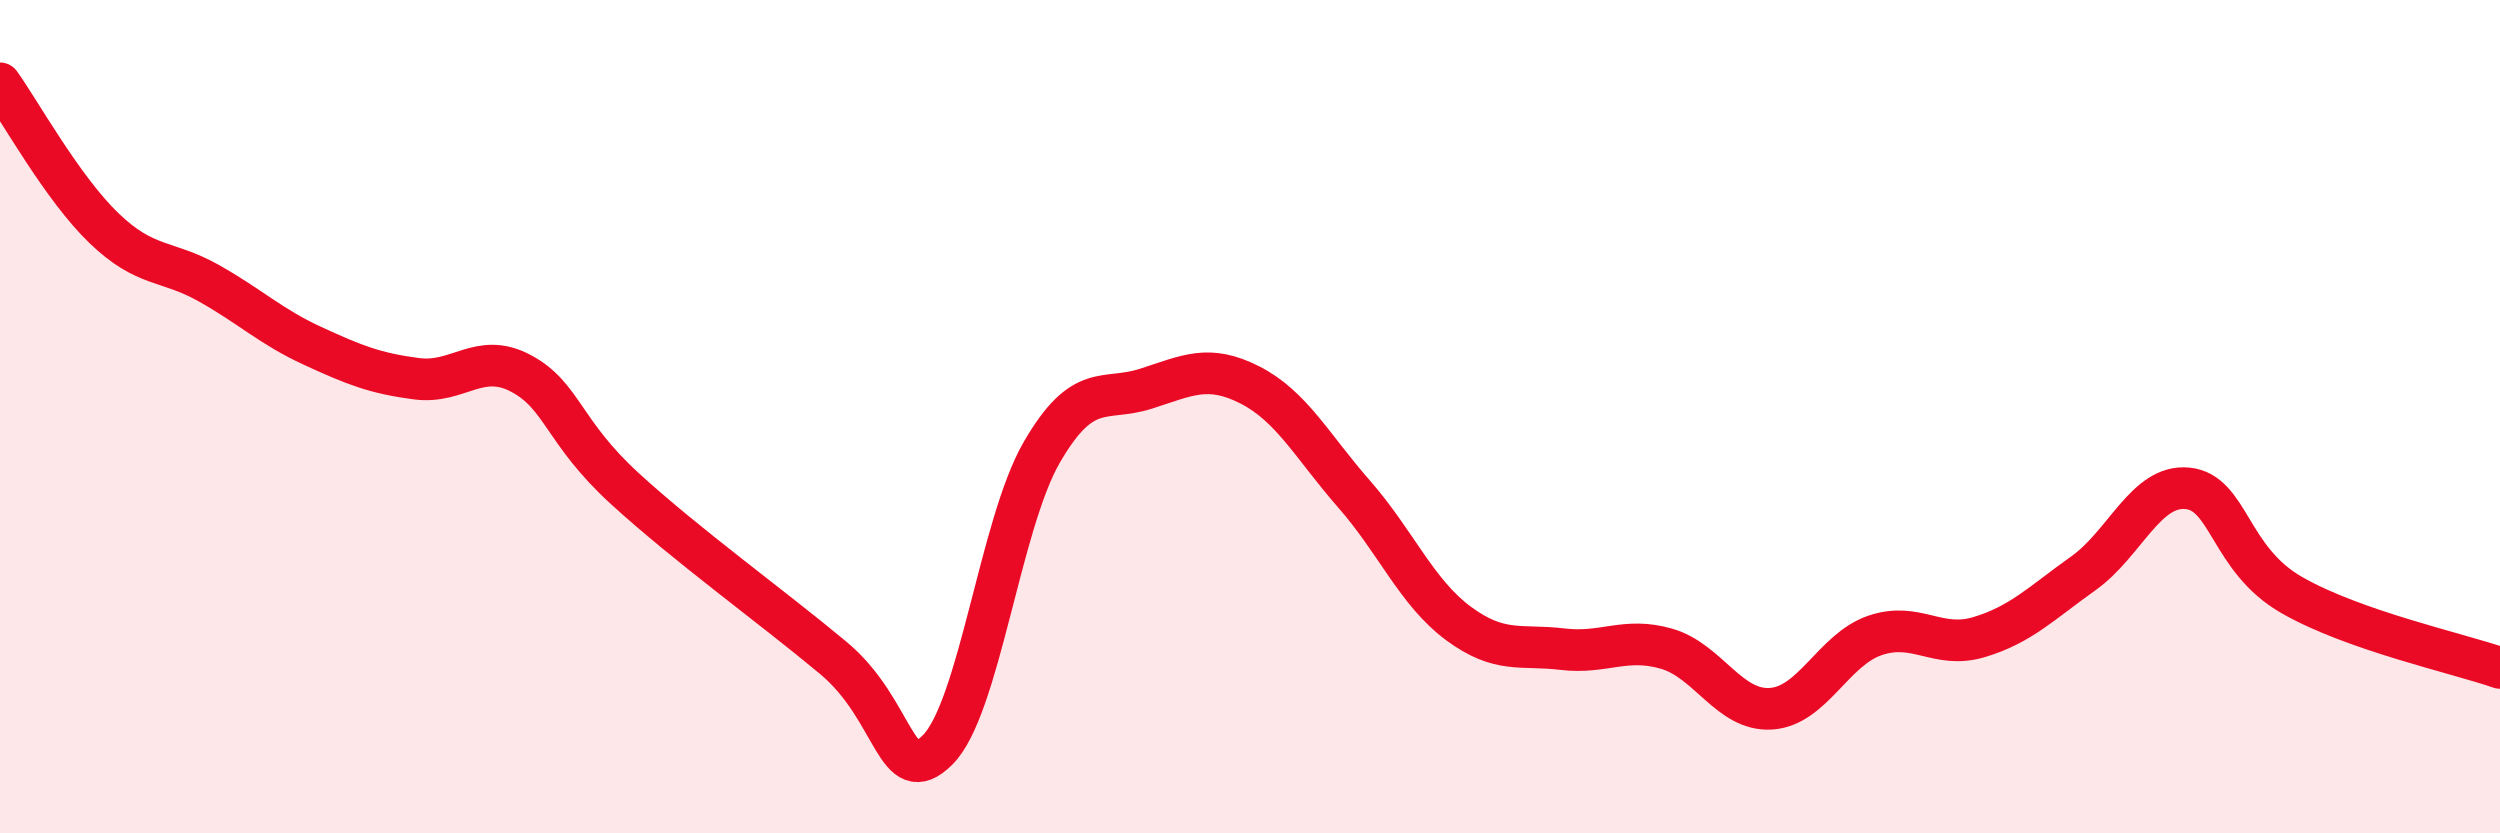
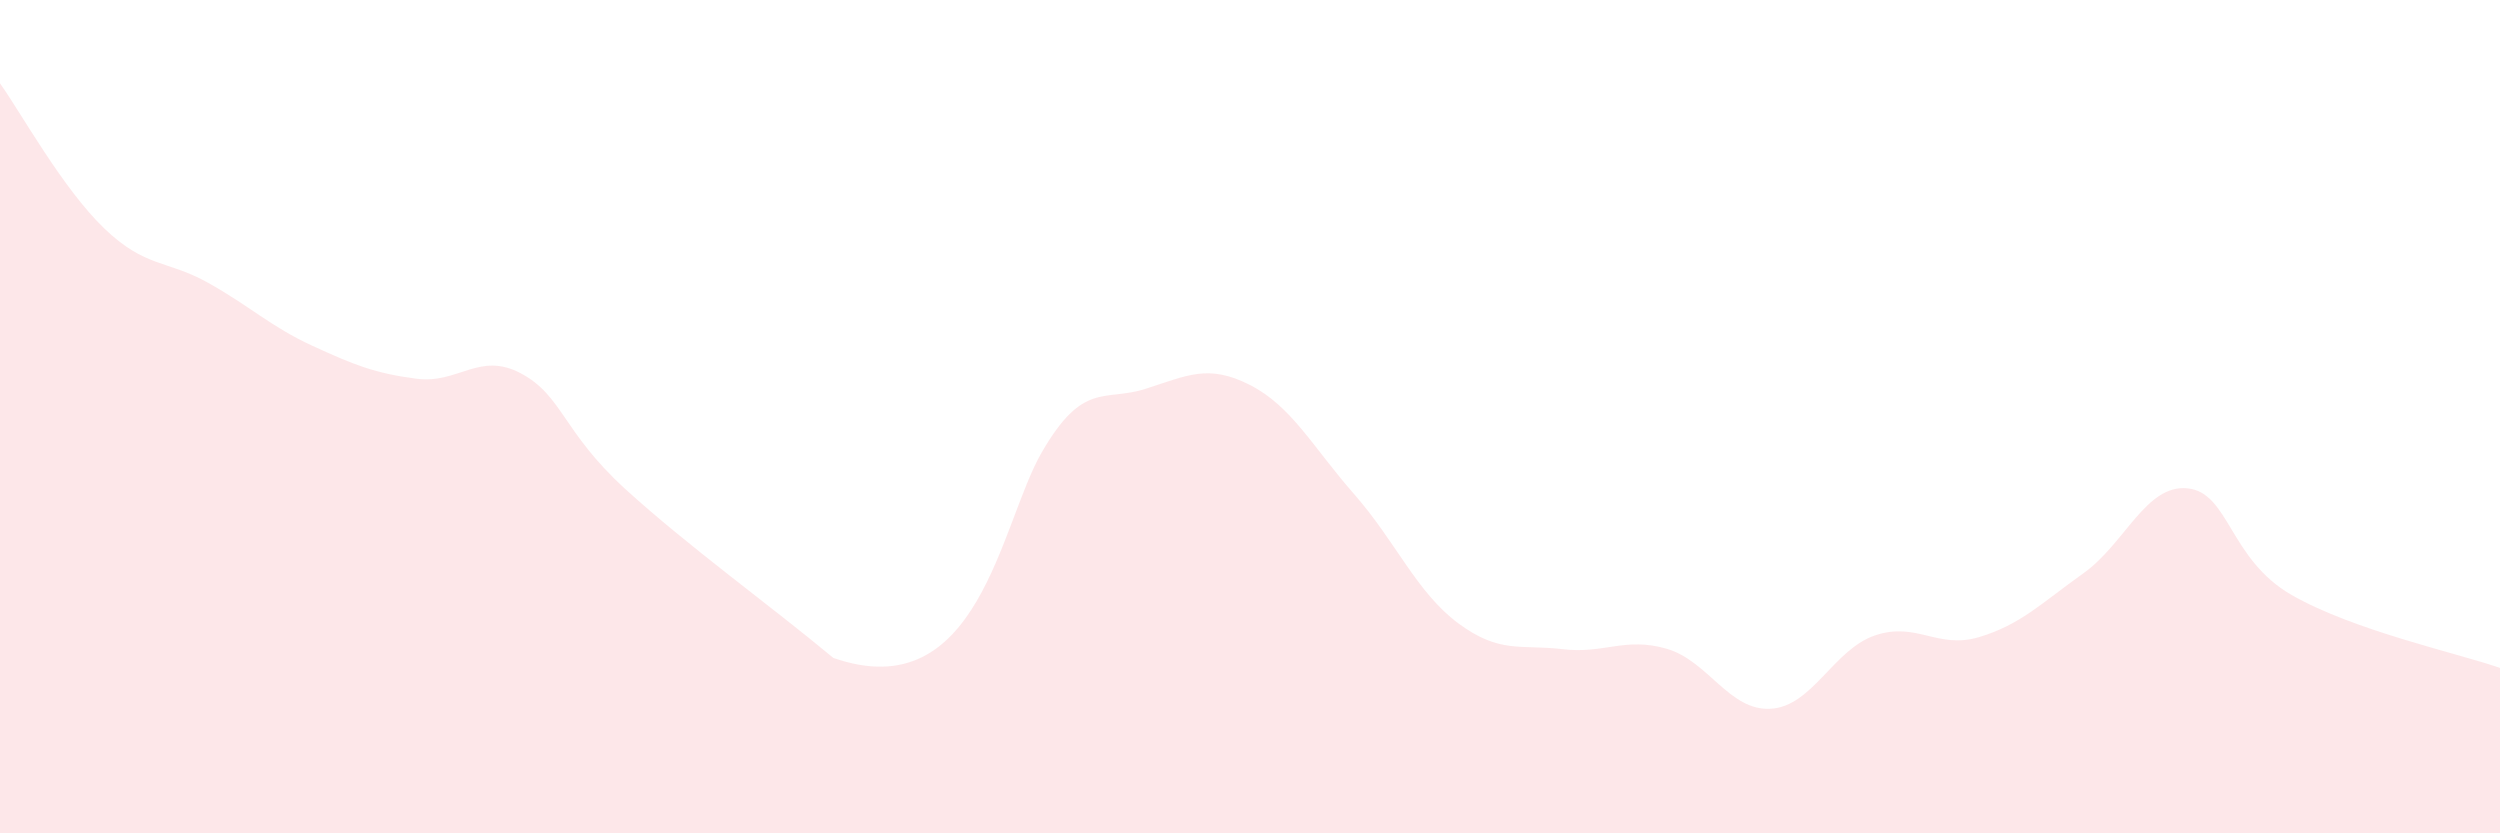
<svg xmlns="http://www.w3.org/2000/svg" width="60" height="20" viewBox="0 0 60 20">
-   <path d="M 0,2 C 0.5,2.7 1.5,4.52 2.5,5.48 C 3.5,6.44 4,6.23 5,6.79 C 6,7.35 6.5,7.84 7.5,8.3 C 8.5,8.76 9,8.96 10,9.09 C 11,9.22 11.5,8.43 12.5,8.96 C 13.5,9.49 13.5,10.36 15,11.73 C 16.5,13.1 18.5,14.54 20,15.79 C 21.5,17.04 21.5,18.99 22.5,18 C 23.5,17.01 24,12.59 25,10.86 C 26,9.13 26.5,9.65 27.5,9.33 C 28.5,9.01 29,8.73 30,9.24 C 31,9.75 31.5,10.72 32.5,11.86 C 33.5,13 34,14.22 35,14.96 C 36,15.7 36.5,15.46 37.5,15.58 C 38.5,15.7 39,15.28 40,15.57 C 41,15.86 41.5,17.07 42.5,17.01 C 43.5,16.95 44,15.59 45,15.25 C 46,14.91 46.5,15.59 47.5,15.29 C 48.5,14.99 49,14.47 50,13.76 C 51,13.05 51.5,11.62 52.5,11.72 C 53.5,11.82 53.5,13.42 55,14.28 C 56.5,15.14 59,15.68 60,16.03L60 20L0 20Z" fill="#EB0A25" opacity="0.1" stroke-linecap="round" stroke-linejoin="round" />
-   <path d="M 0,2 C 0.5,2.7 1.5,4.52 2.5,5.48 C 3.5,6.44 4,6.23 5,6.79 C 6,7.35 6.5,7.84 7.5,8.3 C 8.5,8.76 9,8.96 10,9.09 C 11,9.22 11.5,8.43 12.5,8.96 C 13.5,9.49 13.5,10.36 15,11.73 C 16.5,13.1 18.5,14.54 20,15.79 C 21.5,17.04 21.5,18.99 22.5,18 C 23.5,17.01 24,12.59 25,10.86 C 26,9.13 26.5,9.65 27.5,9.33 C 28.5,9.01 29,8.73 30,9.24 C 31,9.75 31.5,10.72 32.5,11.86 C 33.5,13 34,14.22 35,14.96 C 36,15.7 36.5,15.46 37.5,15.58 C 38.5,15.7 39,15.28 40,15.57 C 41,15.86 41.5,17.07 42.5,17.01 C 43.5,16.95 44,15.59 45,15.25 C 46,14.91 46.5,15.59 47.5,15.29 C 48.5,14.99 49,14.47 50,13.76 C 51,13.05 51.5,11.62 52.5,11.72 C 53.5,11.82 53.5,13.42 55,14.28 C 56.5,15.14 59,15.68 60,16.03" stroke="#EB0A25" stroke-width="1" fill="none" stroke-linecap="round" stroke-linejoin="round" />
+   <path d="M 0,2 C 0.5,2.7 1.5,4.52 2.5,5.48 C 3.5,6.44 4,6.23 5,6.79 C 6,7.35 6.5,7.84 7.5,8.3 C 8.5,8.76 9,8.96 10,9.09 C 11,9.22 11.5,8.43 12.5,8.96 C 13.5,9.49 13.5,10.36 15,11.73 C 16.5,13.1 18.5,14.54 20,15.79 C 23.5,17.01 24,12.59 25,10.86 C 26,9.13 26.5,9.65 27.5,9.33 C 28.5,9.01 29,8.73 30,9.24 C 31,9.75 31.5,10.72 32.5,11.86 C 33.5,13 34,14.22 35,14.96 C 36,15.7 36.5,15.46 37.5,15.58 C 38.5,15.7 39,15.28 40,15.57 C 41,15.86 41.5,17.07 42.5,17.01 C 43.5,16.95 44,15.59 45,15.25 C 46,14.91 46.5,15.59 47.5,15.29 C 48.5,14.99 49,14.47 50,13.76 C 51,13.05 51.5,11.62 52.5,11.72 C 53.5,11.82 53.5,13.42 55,14.28 C 56.5,15.14 59,15.68 60,16.03L60 20L0 20Z" fill="#EB0A25" opacity="0.1" stroke-linecap="round" stroke-linejoin="round" />
</svg>